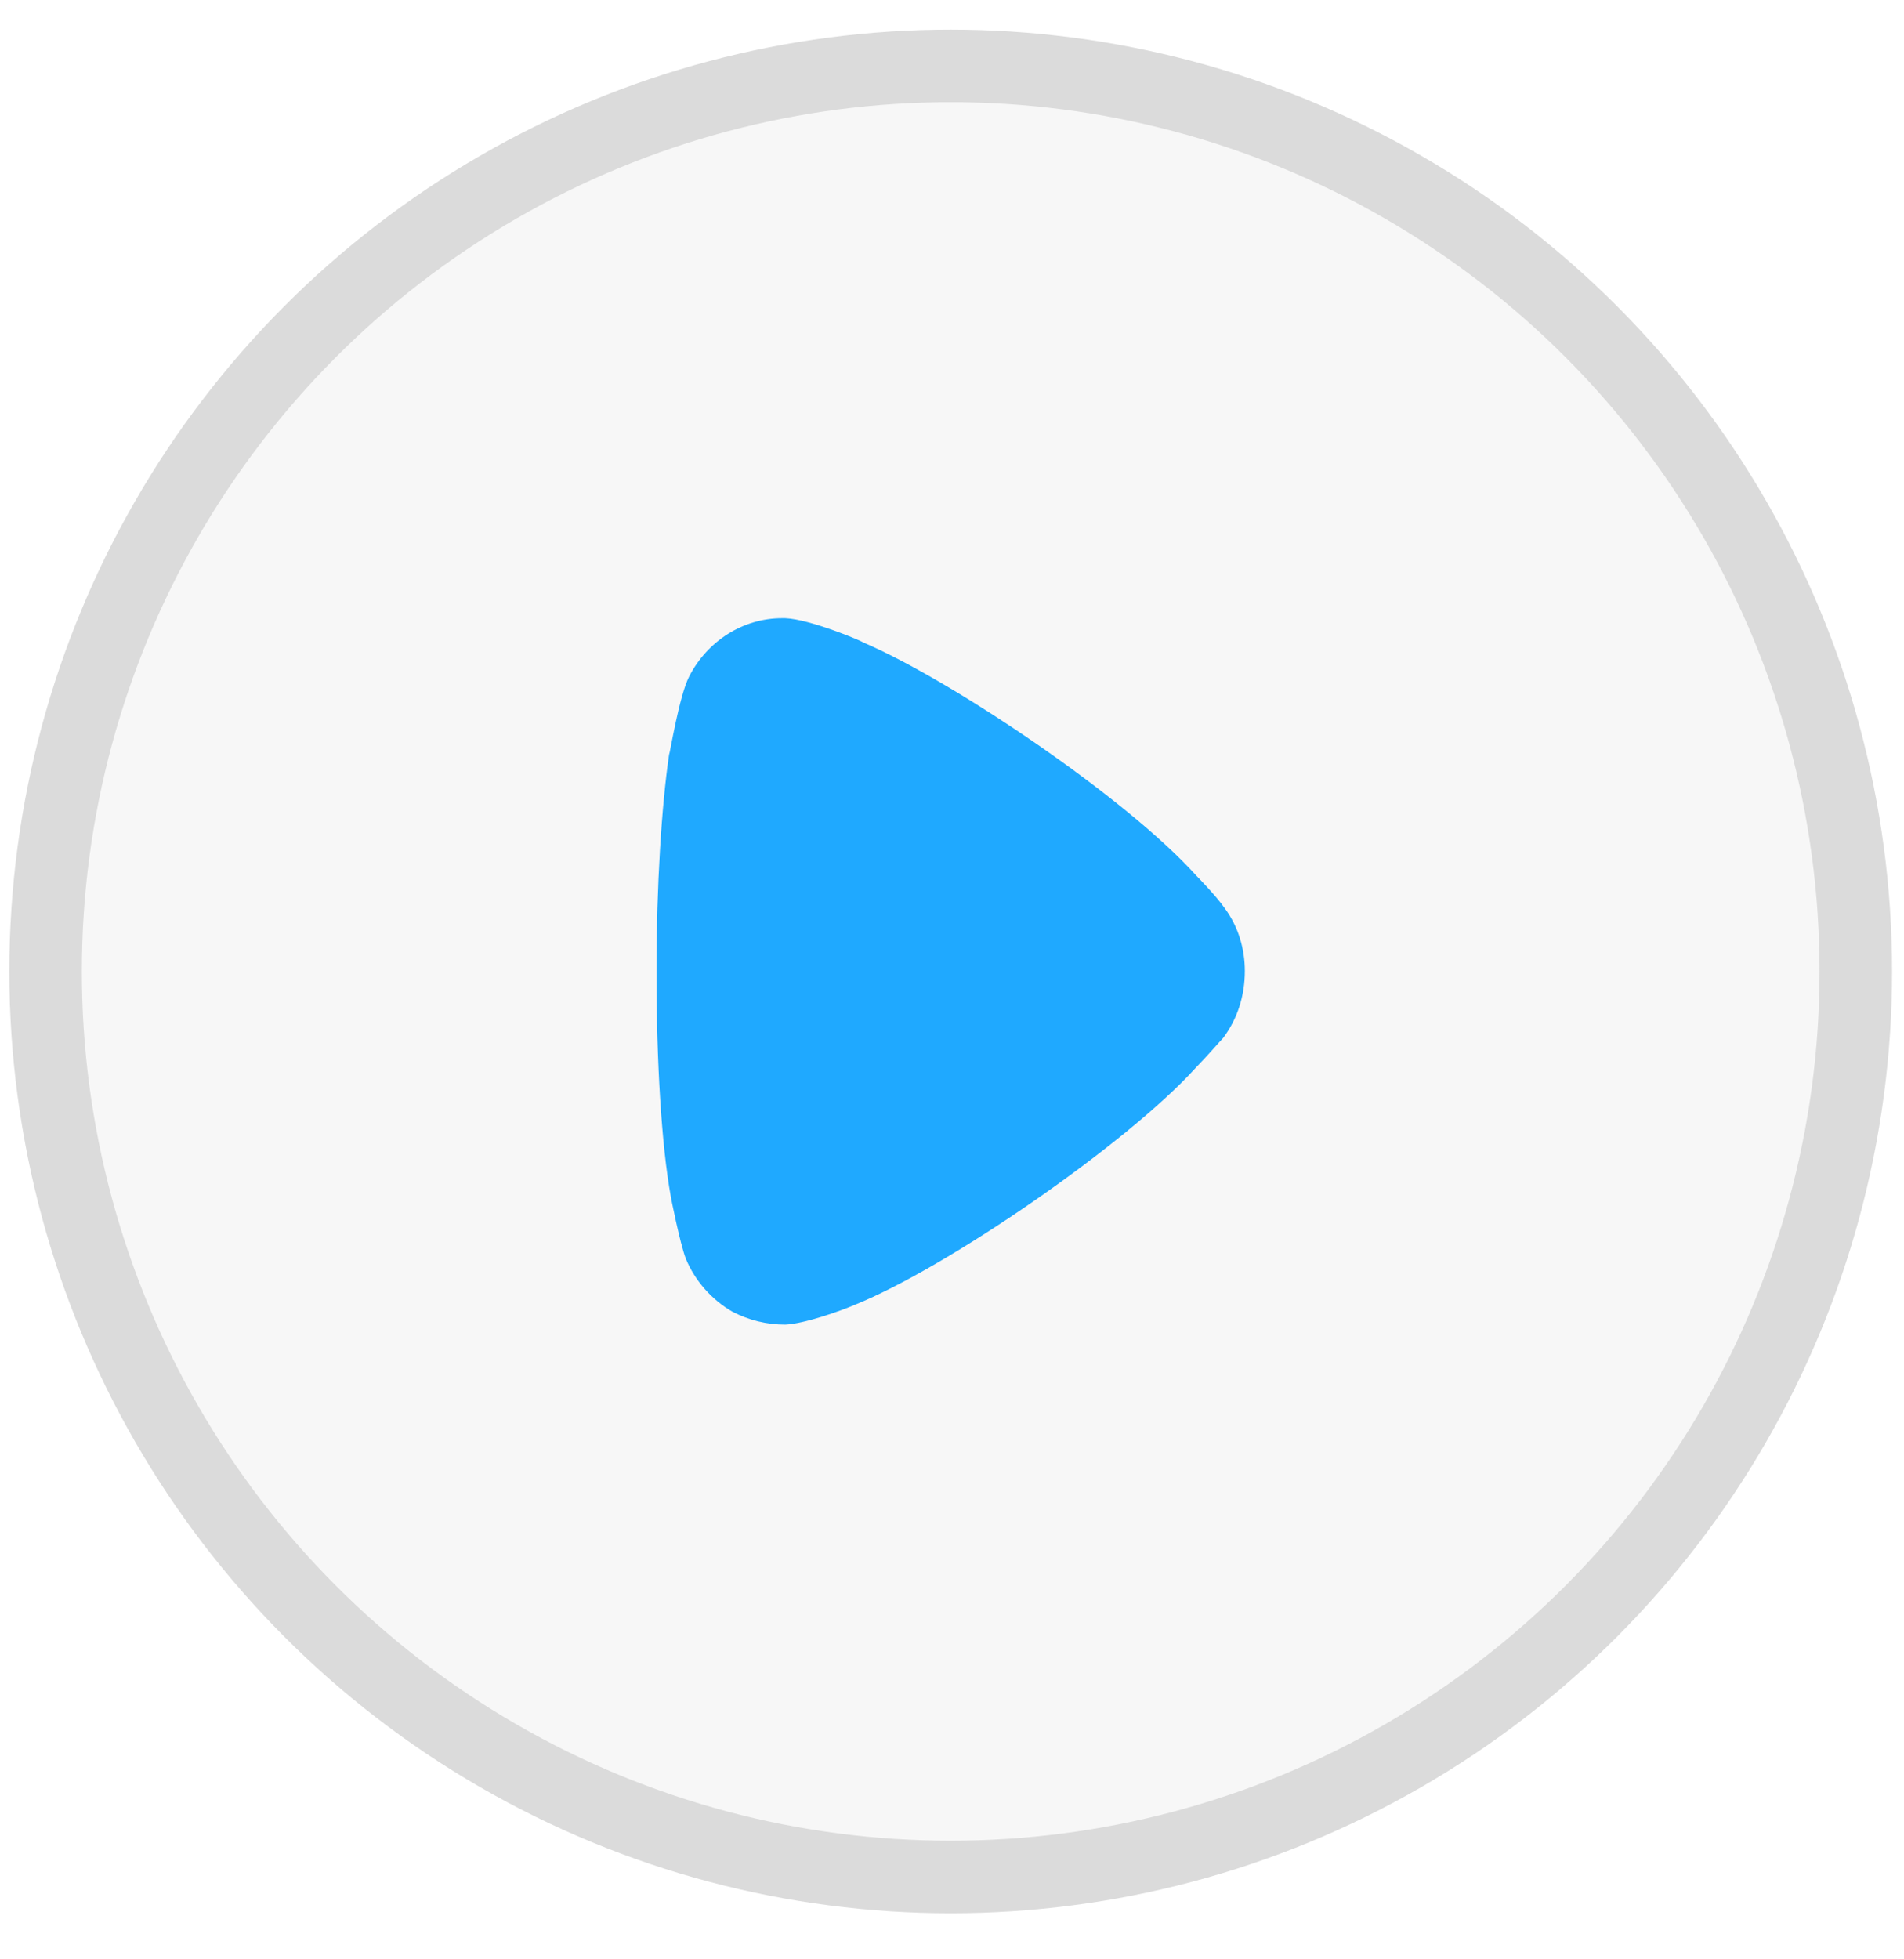
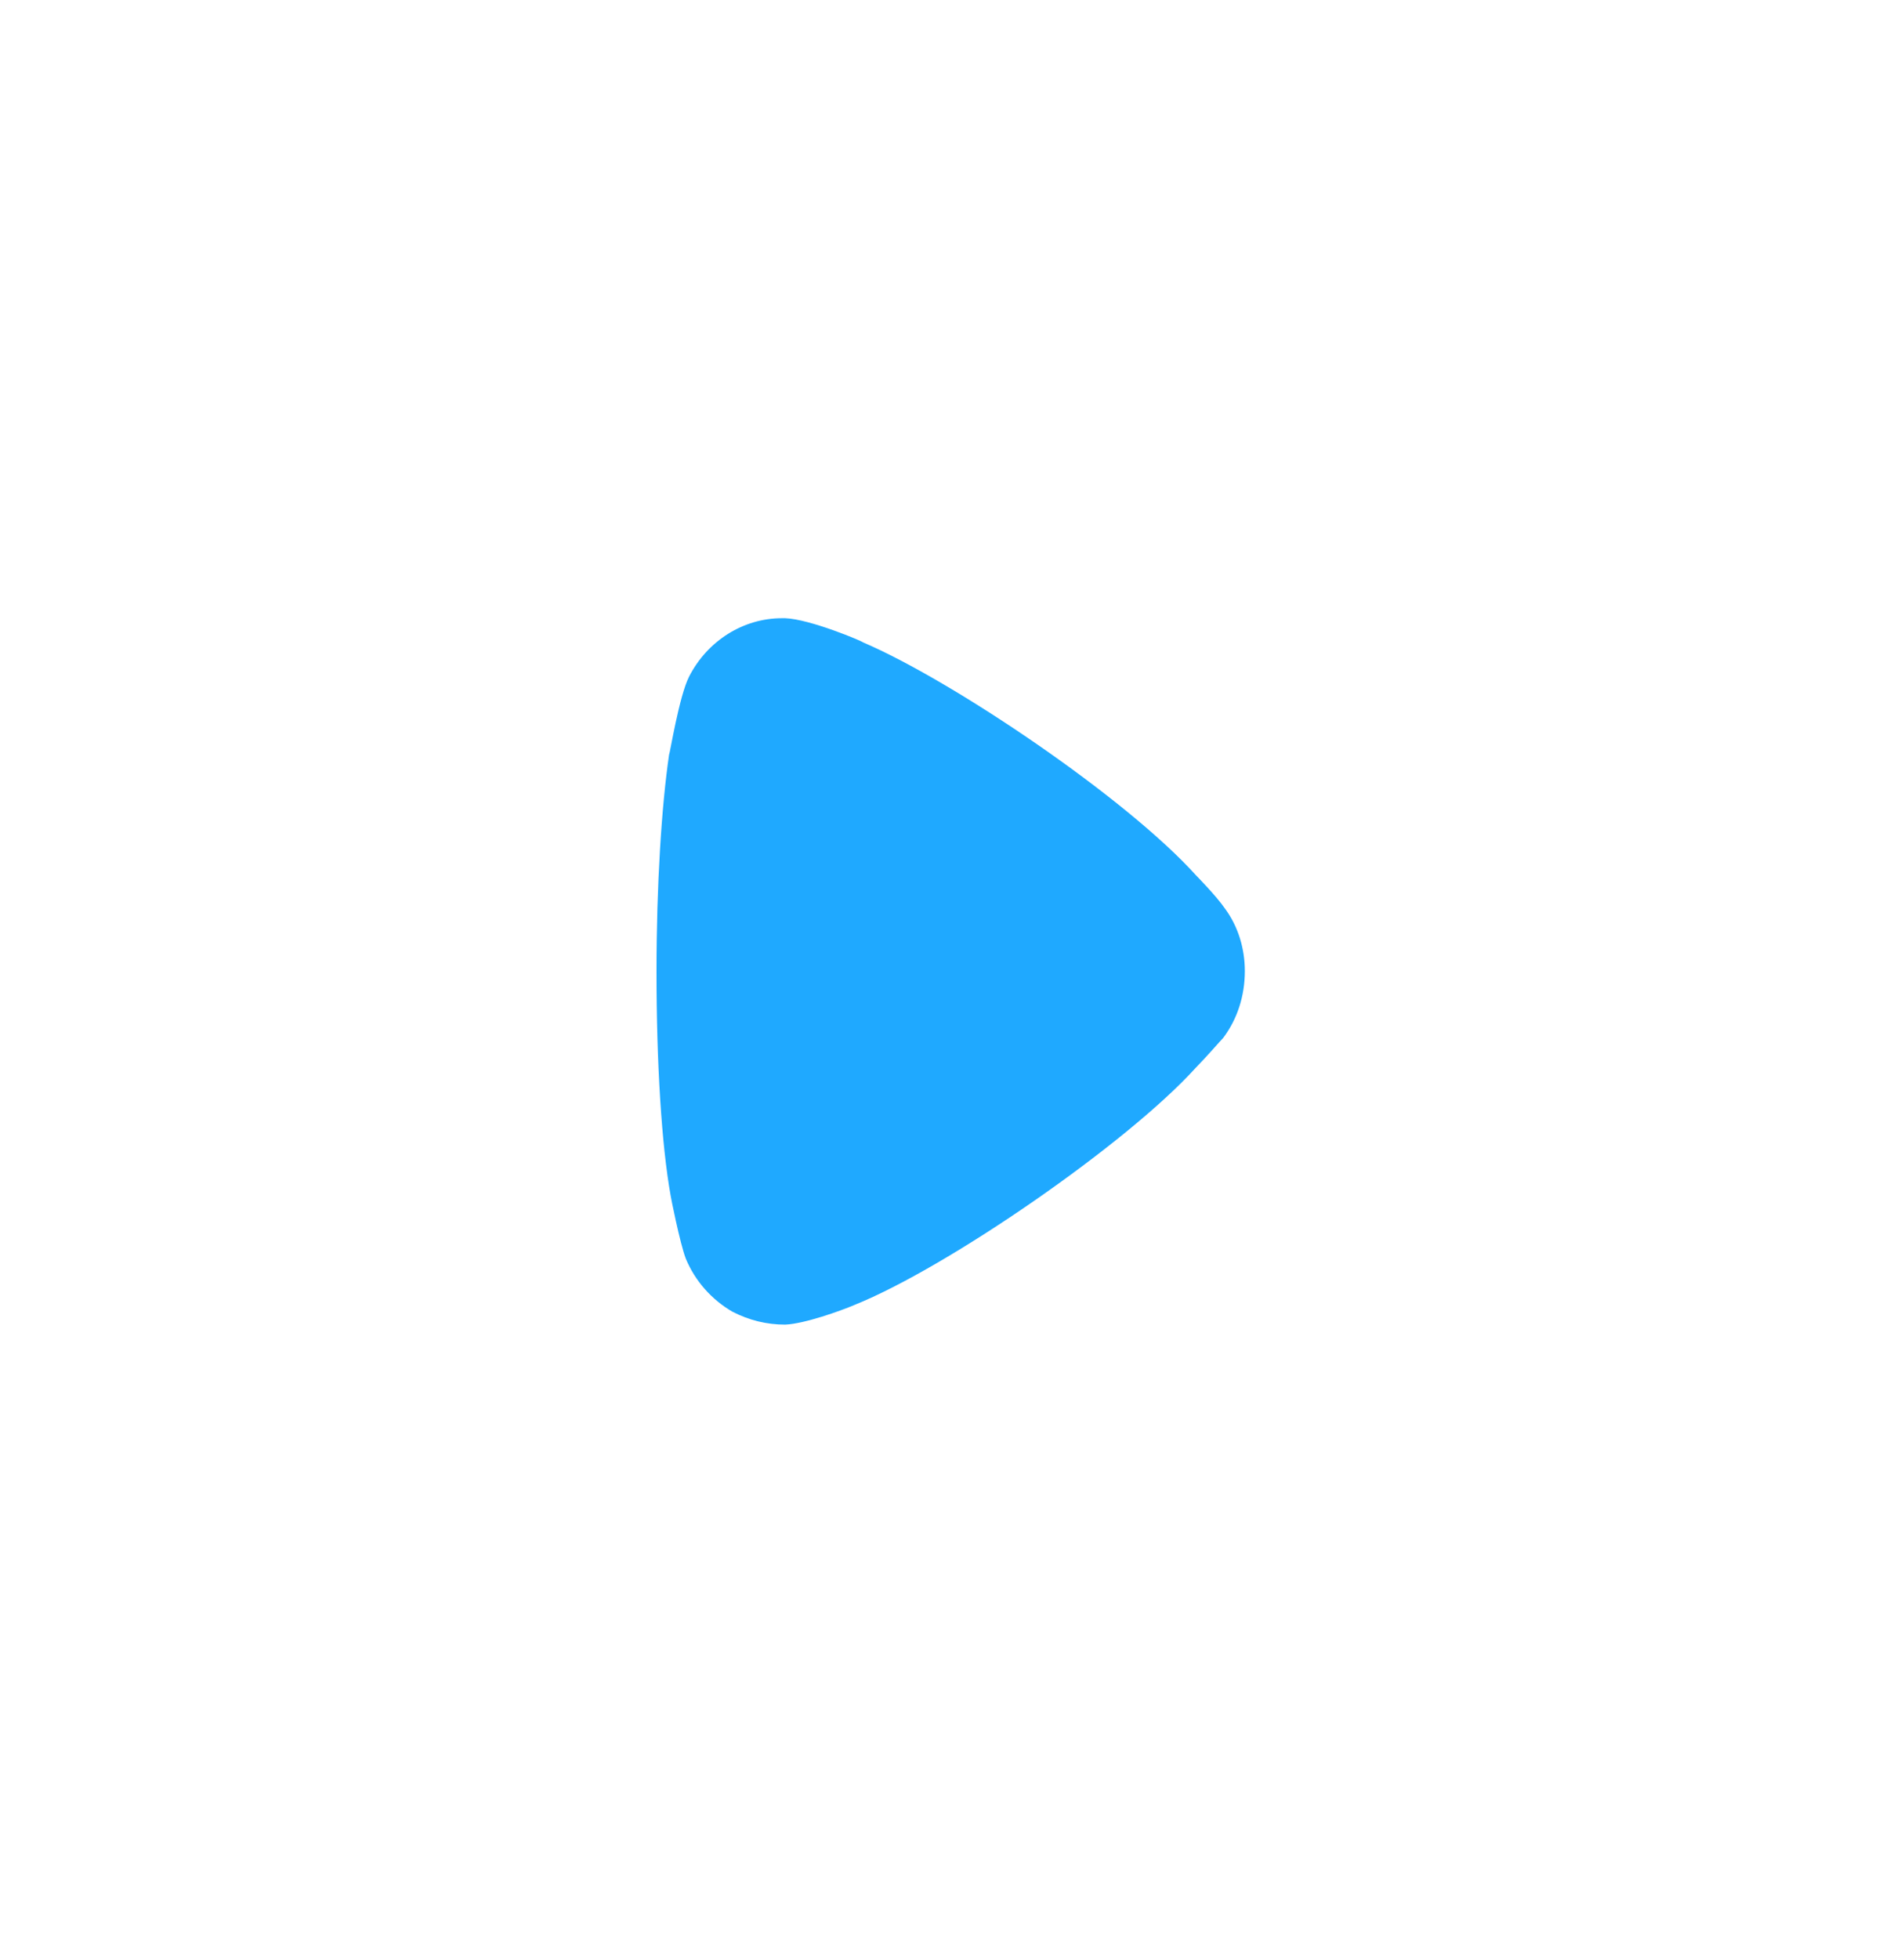
<svg xmlns="http://www.w3.org/2000/svg" width="35" height="36" viewBox="0 0 35 36" fill="none">
-   <circle cx="17.476" cy="17.849" r="16.638" fill="#DBDBDB" fill-opacity="0.2" stroke="#DBDBDB" stroke-width="1.333" />
  <path d="M22.484 19.072C22.423 19.134 22.192 19.403 21.977 19.623C20.717 21.011 17.43 23.282 15.709 23.976C15.448 24.087 14.787 24.323 14.434 24.338C14.096 24.338 13.774 24.26 13.466 24.102C13.082 23.881 12.775 23.534 12.606 23.124C12.498 22.84 12.329 21.989 12.329 21.974C12.161 21.042 12.068 19.529 12.068 17.857C12.068 16.264 12.161 14.813 12.299 13.867C12.314 13.852 12.483 12.794 12.667 12.432C13.006 11.77 13.666 11.359 14.373 11.359L14.434 11.359C14.895 11.376 15.863 11.787 15.863 11.802C17.491 12.496 20.702 14.656 21.993 16.091C21.993 16.091 22.357 16.46 22.515 16.69C22.761 17.021 22.883 17.431 22.883 17.841C22.883 18.299 22.745 18.725 22.484 19.072Z" fill="#1FA9FF" />
</svg>